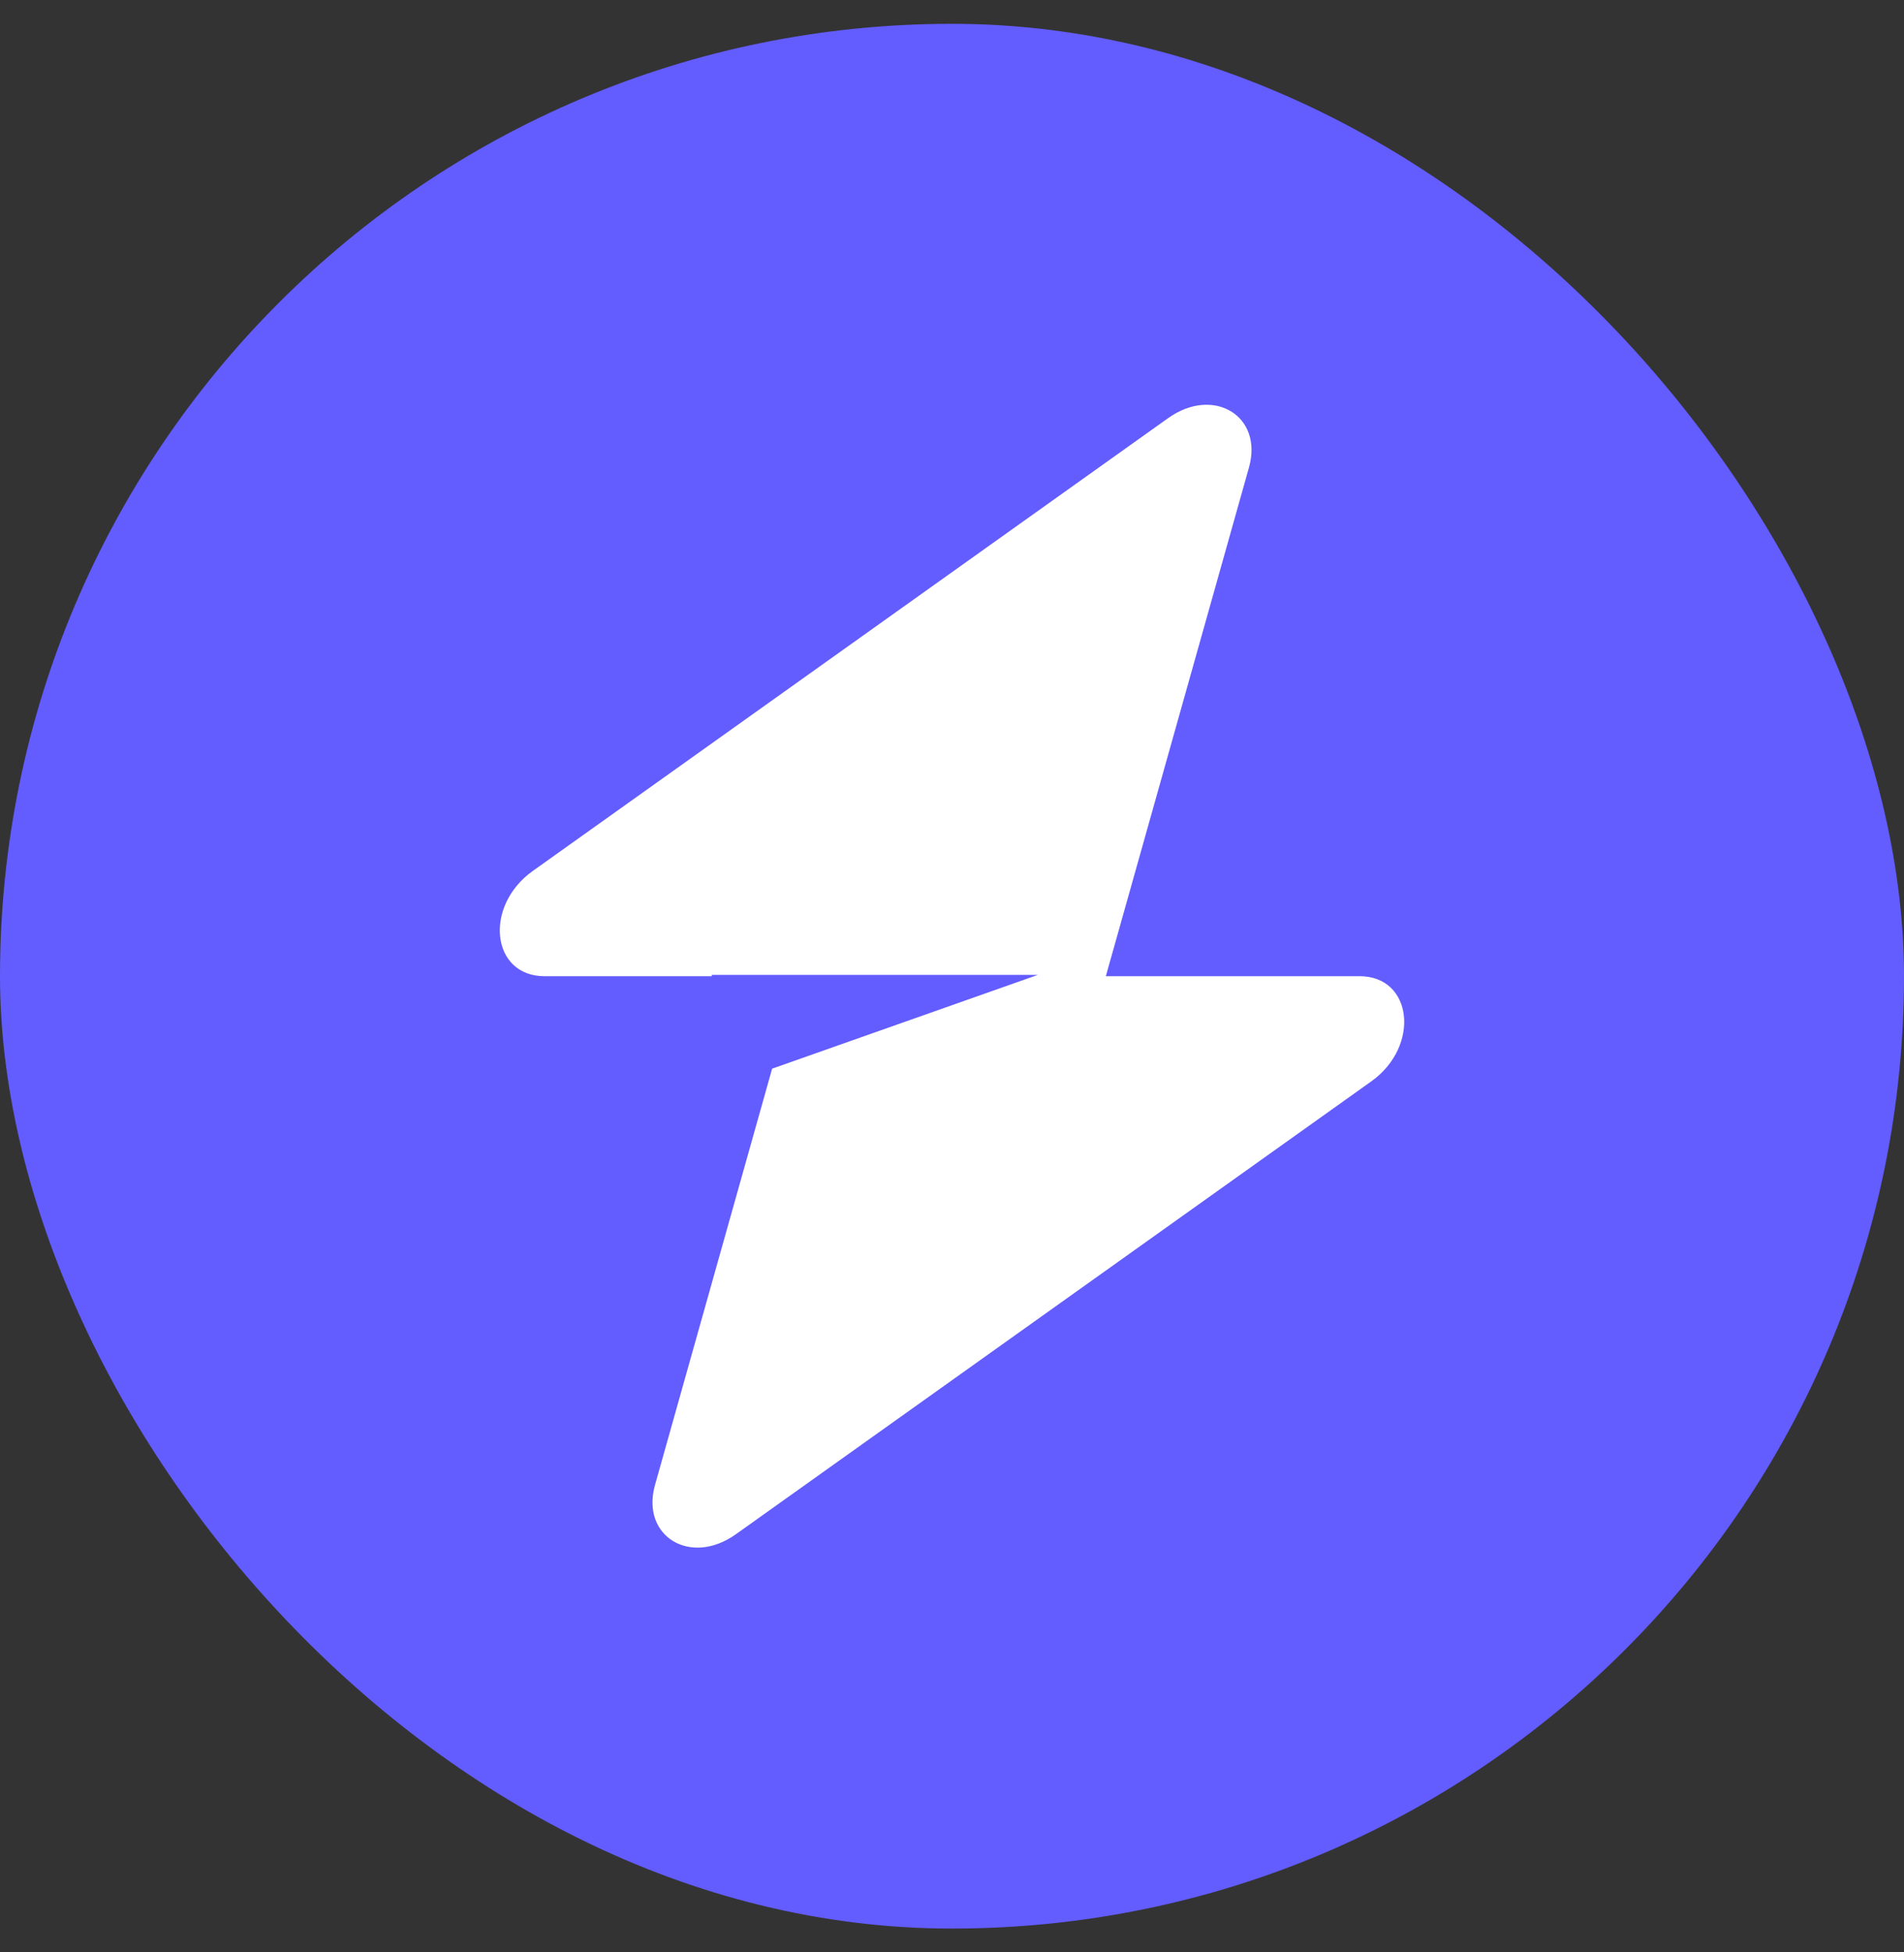
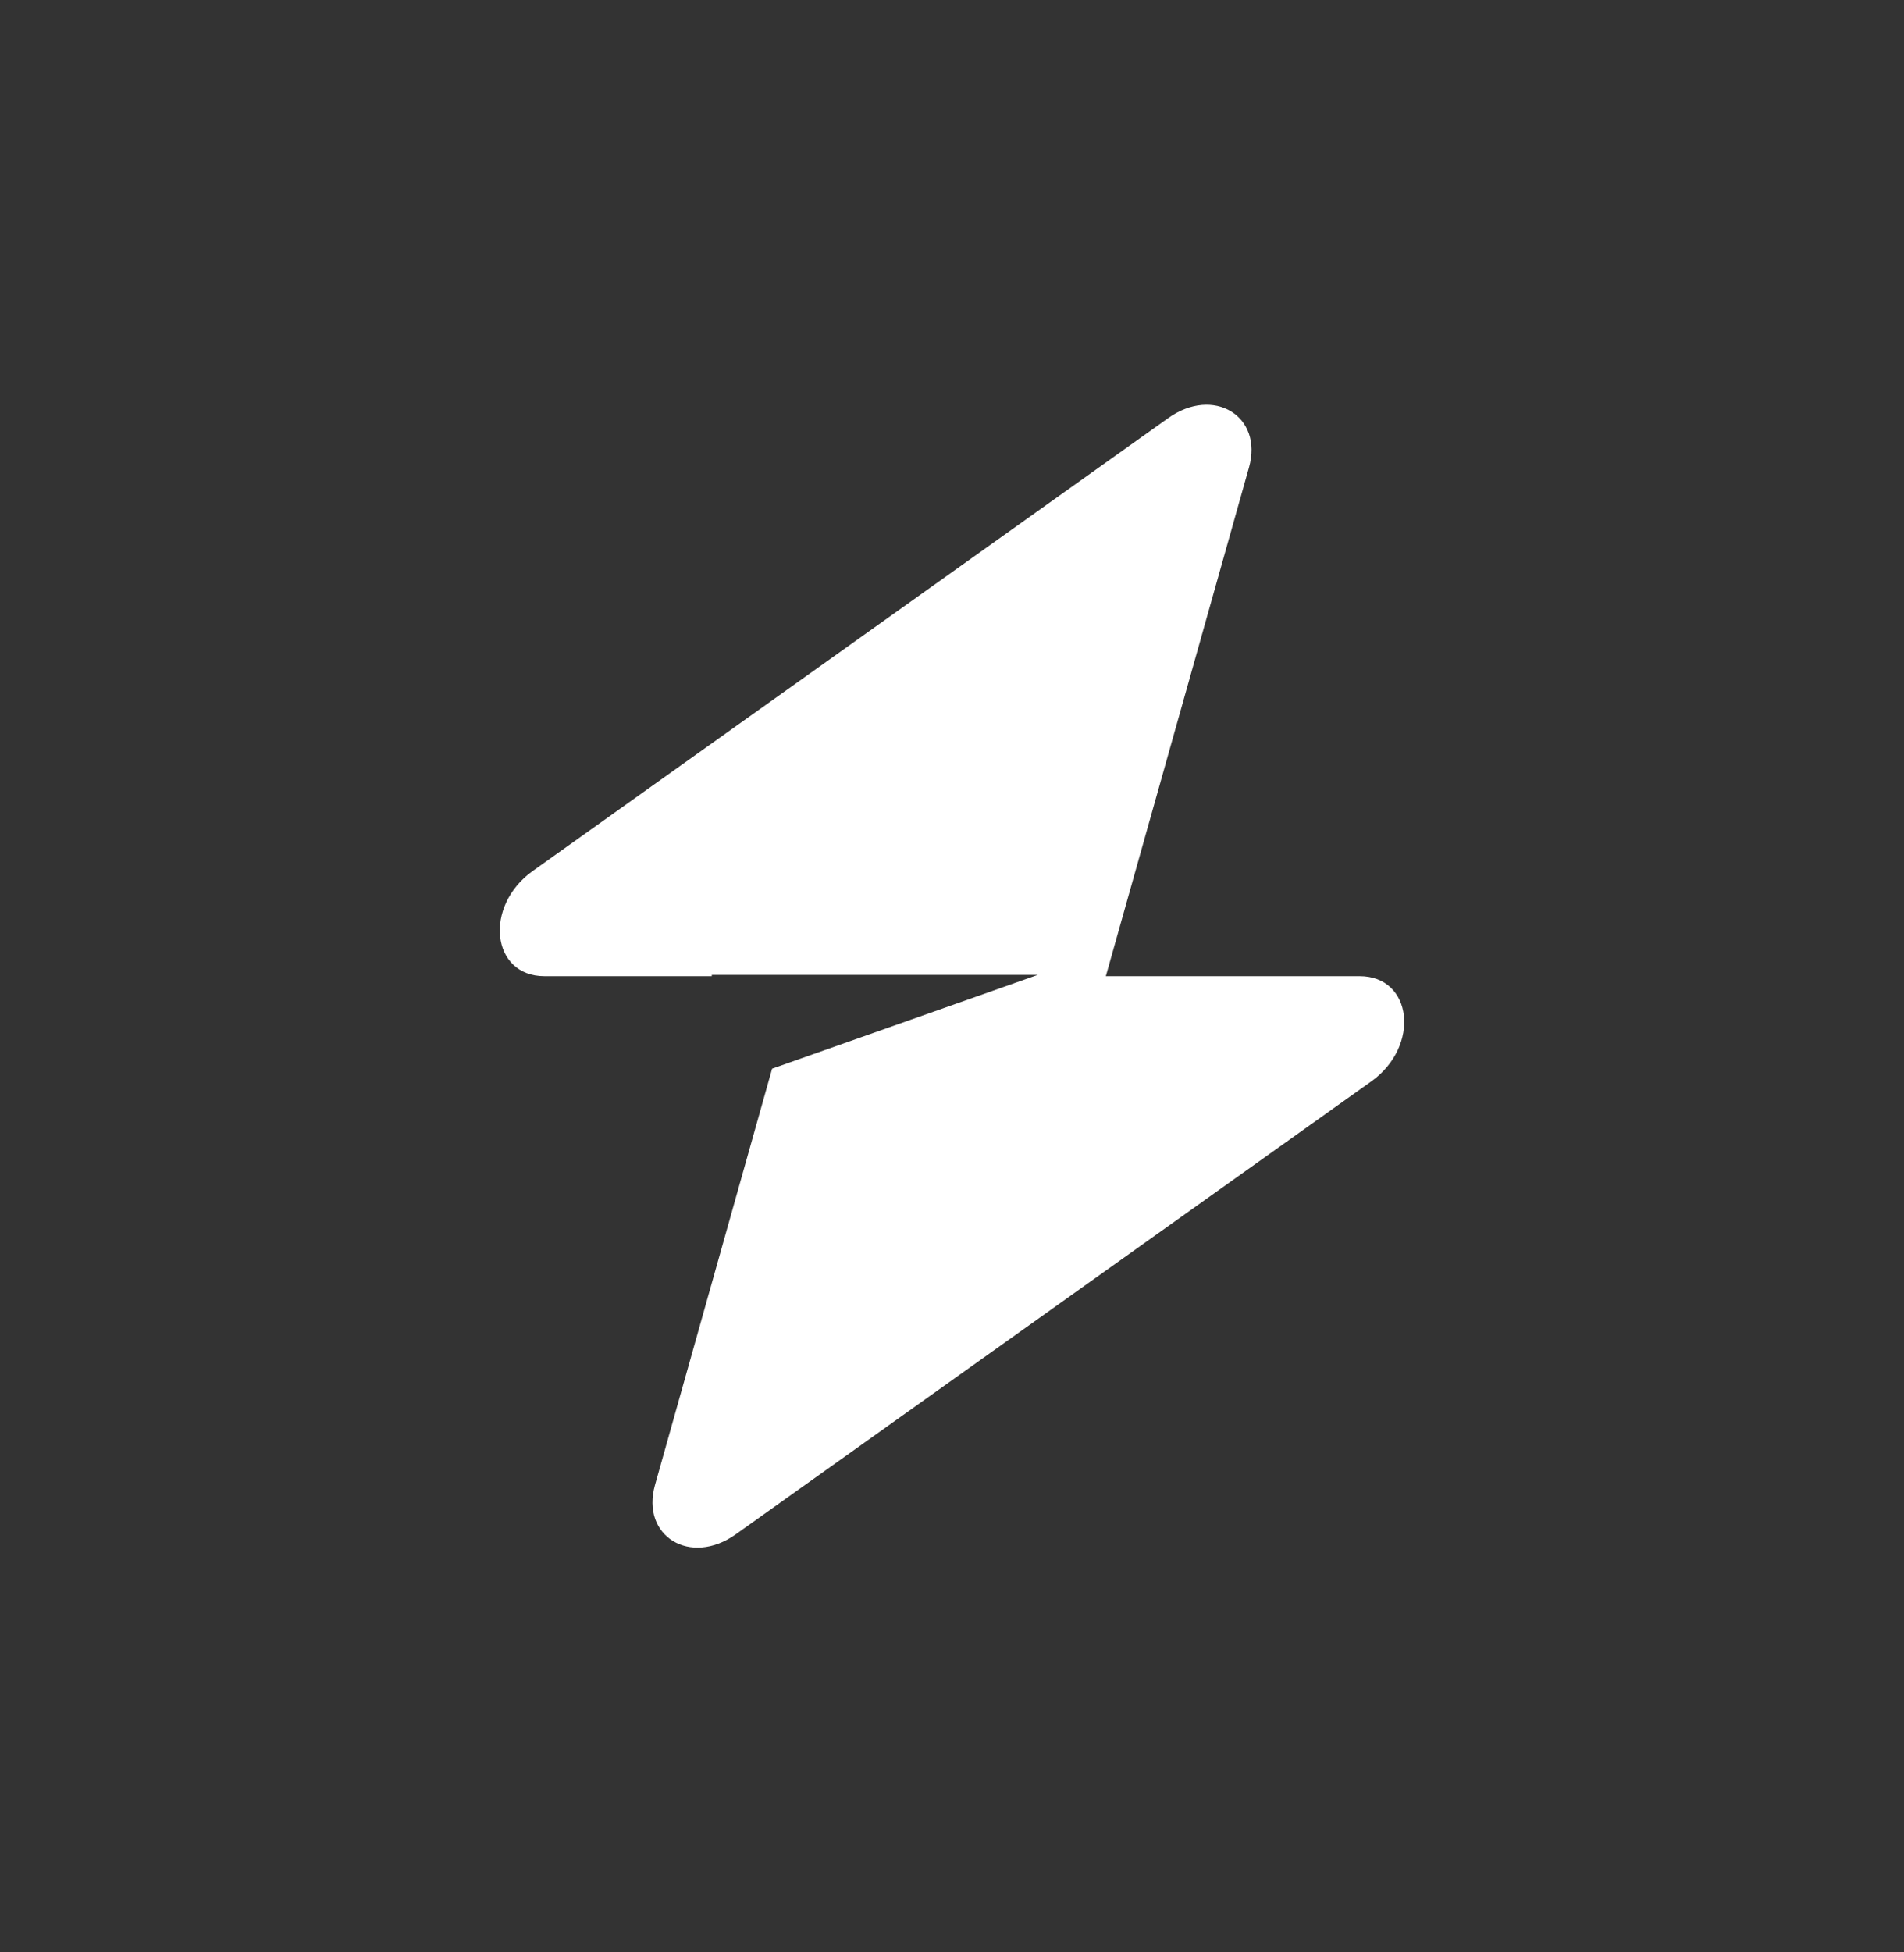
<svg xmlns="http://www.w3.org/2000/svg" width="40" height="41" viewBox="0 0 40 41" fill="none" id="svg1925581170_766">
  <rect x="0" y="0" width="40" height="41" fill="#333333" stroke="none" />
-   <rect y="0.5" width="40" height="40" rx="20" fill="url(#svg1925581170_766_paint0_linear_1394_362)" />
  <path fill-rule="evenodd" clip-rule="evenodd" d="M26.239 9.817C26.543 8.738 25.496 8.1 24.54 8.781L11.193 18.29C10.156 19.028 10.319 20.5 11.438 20.5H14.953V20.473H21.802L16.221 22.442L13.761 31.183C13.457 32.262 14.504 32.9 15.46 32.219L28.807 22.71C29.844 21.972 29.681 20.5 28.562 20.5H23.232L26.239 9.817Z" fill="white" />
  <defs>
    <linearGradient id="svg1925581170_766_paint0_linear_1394_362" x1="20" y1="0.5" x2="20" y2="40.5" gradientUnits="userSpaceOnUse">
      <stop stop-color="#635CFE" />
      <stop offset="1" stop-color="#635CFE" />
    </linearGradient>
  </defs>
</svg>